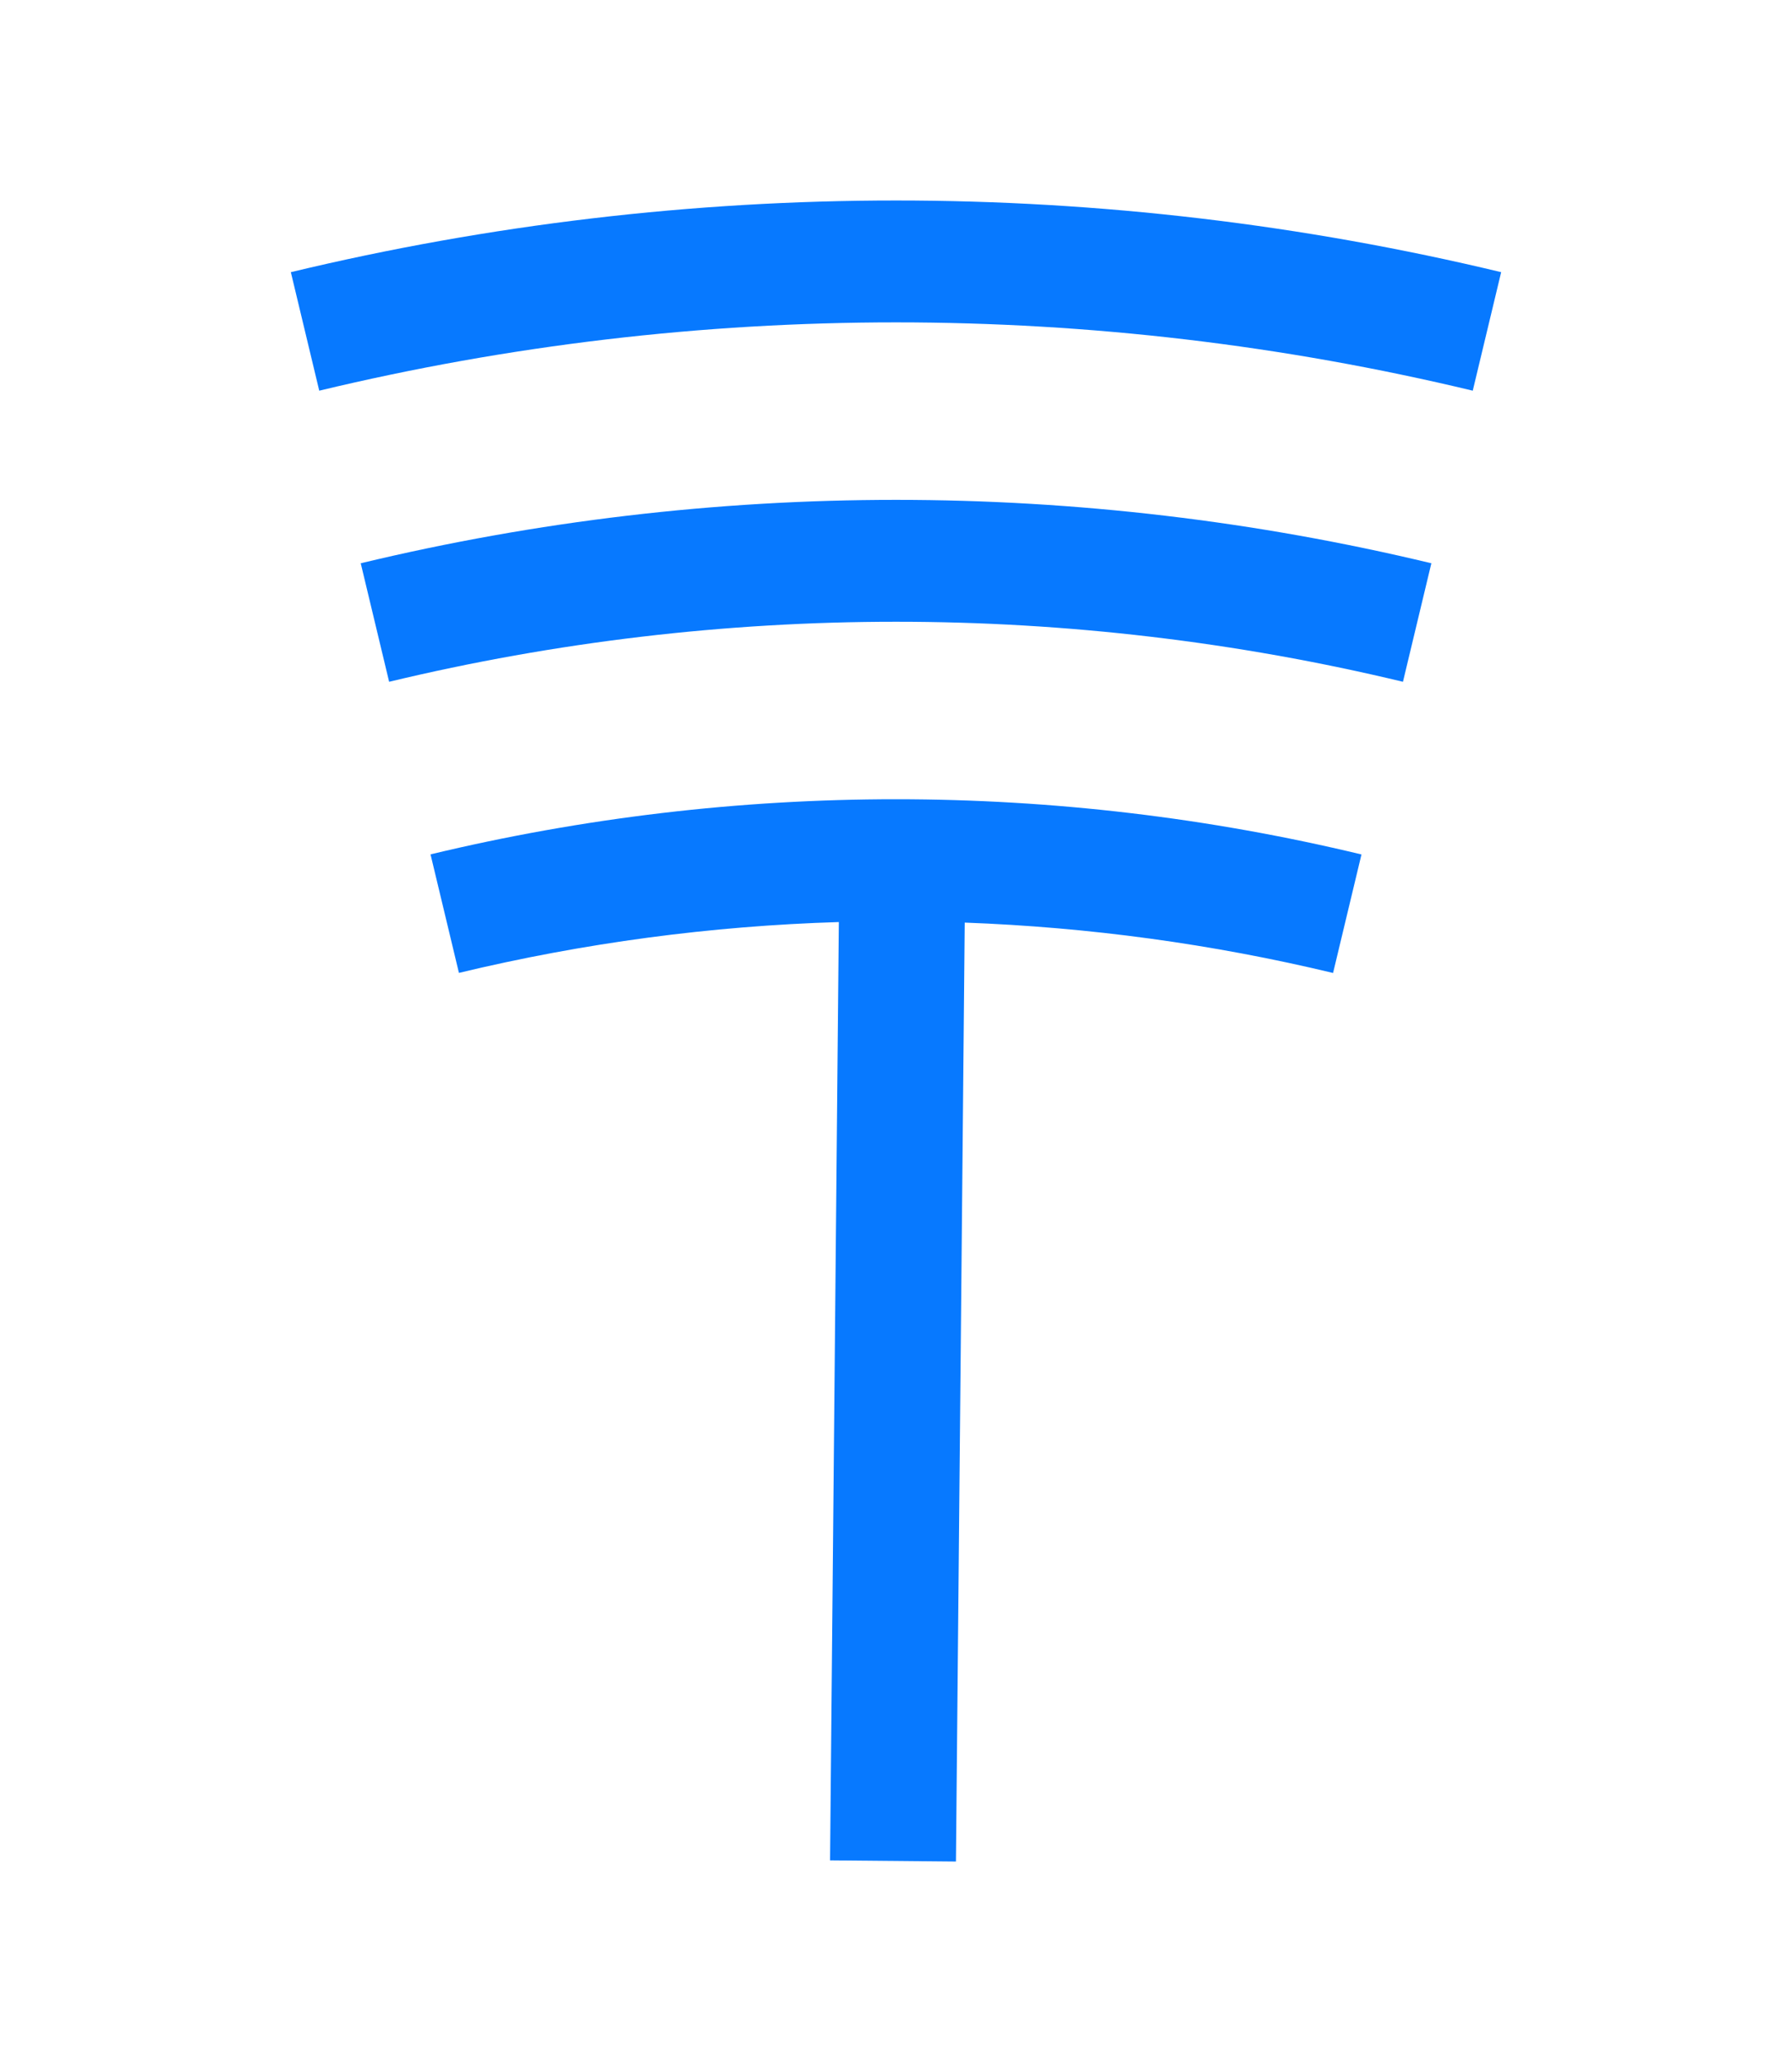
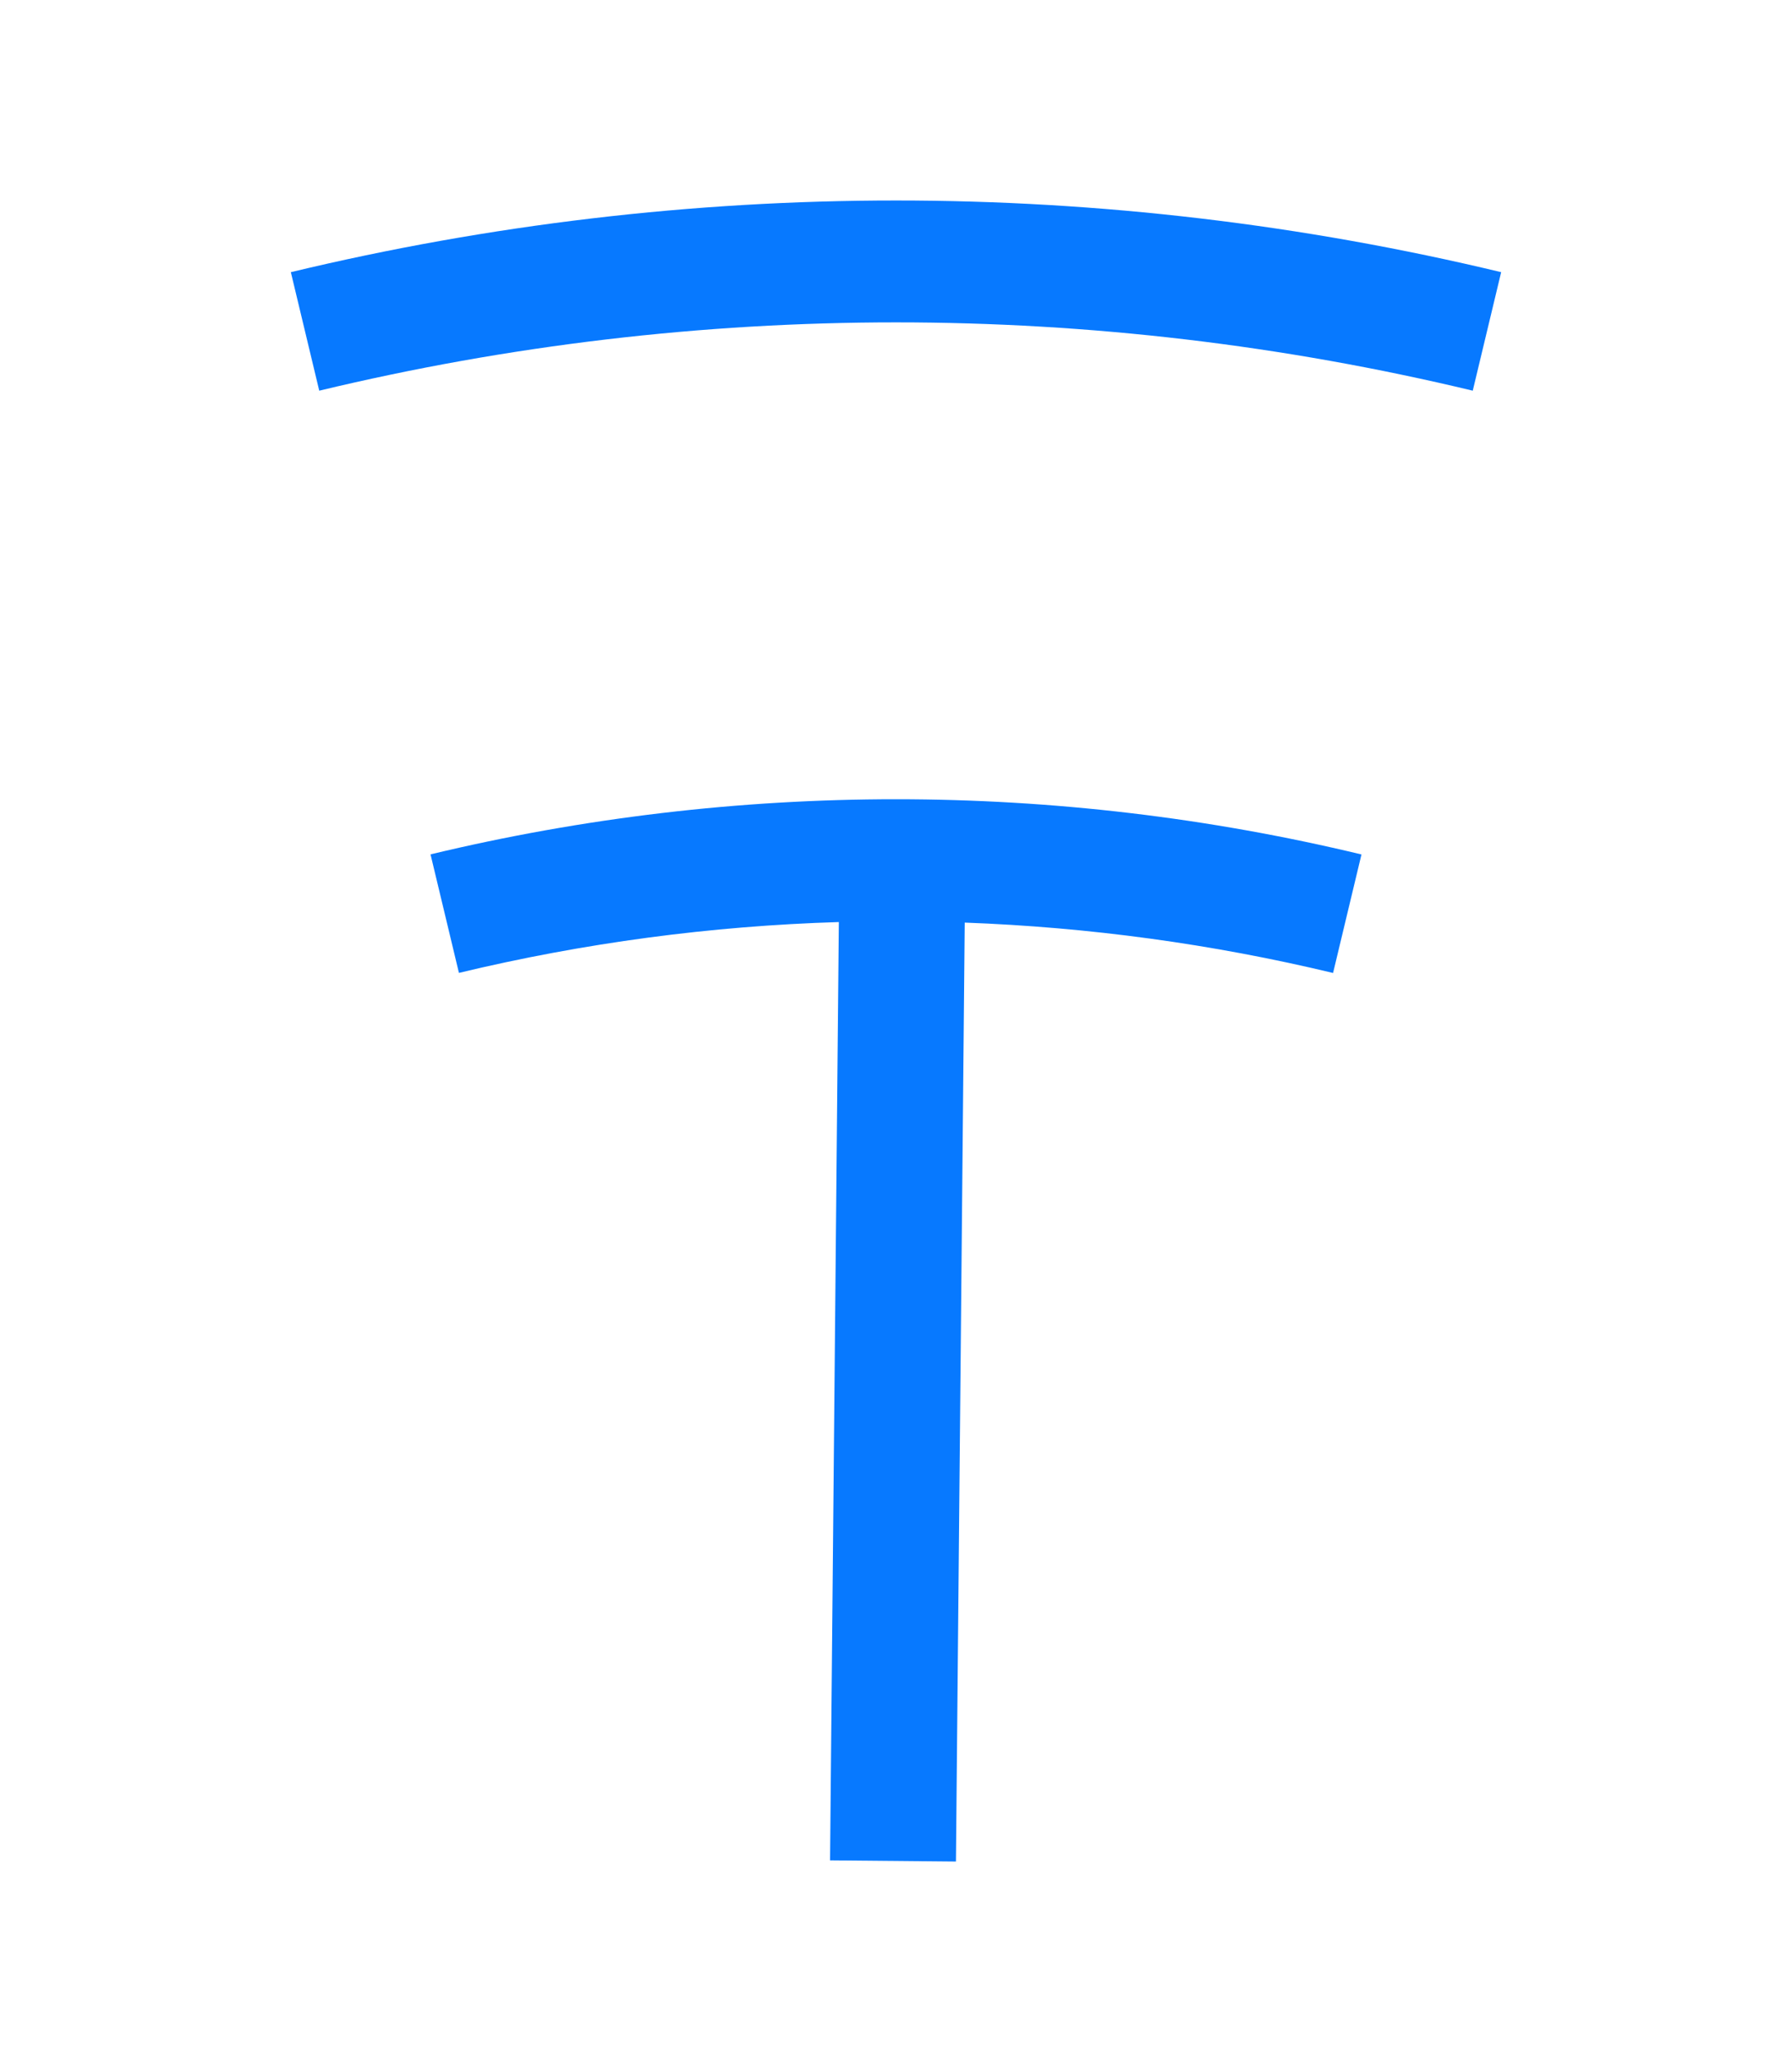
<svg xmlns="http://www.w3.org/2000/svg" xmlns:ns1="http://sodipodi.sourceforge.net/DTD/sodipodi-0.dtd" xmlns:ns2="http://www.inkscape.org/namespaces/inkscape" version="1.1" id="Camada_1" x="0px" y="0px" viewBox="0 0 200 230" xml:space="preserve" ns1:docname="sentnel-favicon.svg" ns2:version="1.1 (c68e22c387, 2021-05-23)" width="200" height="230">
  <defs id="defs31" />
  <ns1:namedview id="namedview29" pagecolor="#ffffff" bordercolor="#666666" borderopacity="1.0" ns2:pageshadow="2" ns2:pageopacity="0.0" ns2:pagecheckerboard="0" showgrid="false" ns2:zoom="0.46679688" ns2:cx="367.39749" ns2:cy="264.56903" ns2:window-width="1366" ns2:window-height="705" ns2:window-x="-8" ns2:window-y="-8" ns2:window-maximized="1" ns2:current-layer="g26" ns2:snap-nodes="true" ns2:snap-object-midpoints="true" />
  <style type="text/css" id="style2">
	.st0{fill:#07223A;}
	.st1{fill:#0779FF;}
	.st2{fill:#FFFFFF;}
	.st3{fill:#0066FF;}
	.st4{fill:#F89F2B;}
</style>
  <g id="g26">
    <g id="g16" ns2:export-filename="C:\Users\bruno.ferreira\Desktop\sentnel-logo.png" ns2:export-xdpi="409" ns2:export-ydpi="409" transform="translate(-225.01,-396.998)">
		
		
		
		
		
		
	</g>
    <g id="g24" ns2:export-filename="C:\Users\bruno.ferreira\Desktop\sentnel-logo.png" ns2:export-xdpi="409" ns2:export-ydpi="409" transform="translate(-536.48,-396.092)">
      <path class="st1" d="m 584.53,491.39 c 1.06,4.4 2.12,8.81 3.17,13.22 13.95,-3.35 28.16,-5.24 42.4,-5.67 l -0.98,104.66 14.05,0.13 0.98,-104.73 c 13.81,0.51 27.58,2.37 41.11,5.62 1.06,-4.41 2.11,-8.81 3.17,-13.22 -34.14,-8.21 -69.75,-8.21 -103.9,-0.01 z" id="path18" />
-       <path class="st1" d="m 576.74,458.92 c 1.06,4.41 2.11,8.81 3.17,13.22 37.19,-8.93 75.96,-8.93 113.15,0 1.06,-4.41 2.11,-8.81 3.17,-13.22 -39.27,-9.43 -80.22,-9.43 -119.49,0 z" id="path20" />
      <path class="st1" d="m 568.94,426.45 c 1.06,4.41 2.11,8.81 3.17,13.22 42.31,-10.16 86.43,-10.16 128.74,0 1.06,-4.41 2.11,-8.81 3.17,-13.22 -44.39,-10.66 -90.68,-10.66 -135.08,0 z" id="path22" />
    </g>
  </g>
</svg>